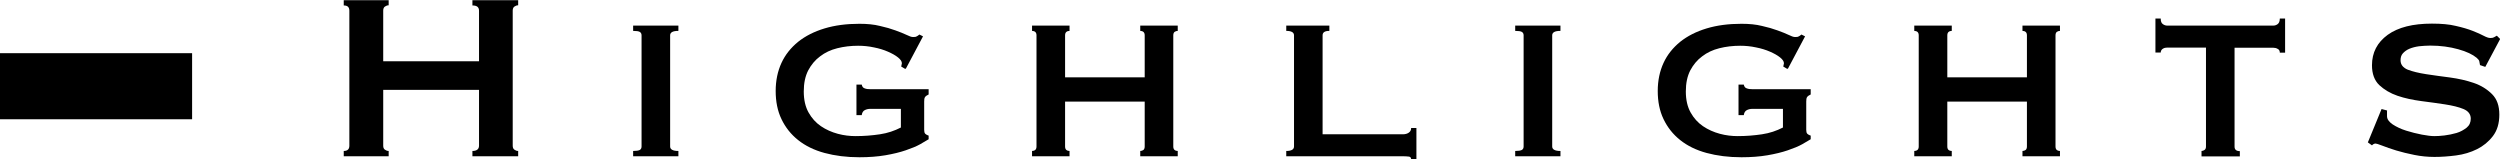
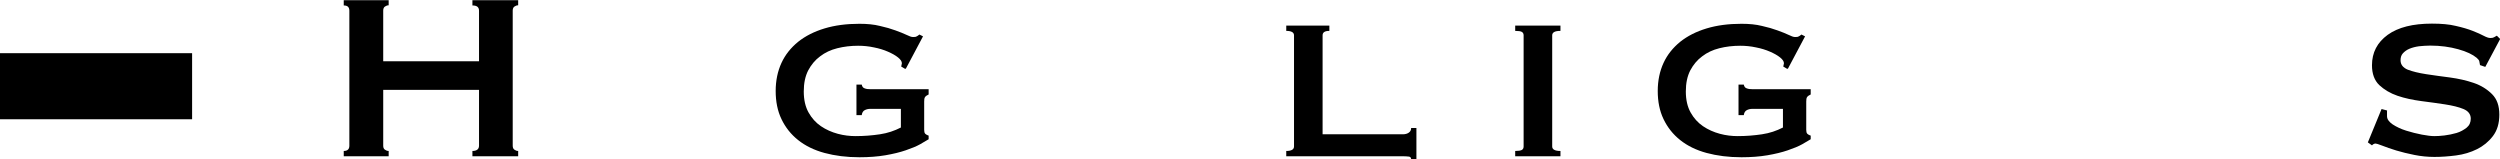
<svg xmlns="http://www.w3.org/2000/svg" id="_イヤー_2" viewBox="0 0 151.35 9.65">
  <g id="_イヤー_1-2">
    <rect x="0" y="3.22" width="11.63" height="4" />
    <g>
      <path d="M29,.65c0-.22-.13-.32-.4-.32v-.32h2.77V.32c-.08,0-.16,.03-.23,.08-.07,.05-.1,.14-.1,.24V8.82c0,.11,.03,.19,.1,.24,.07,.05,.14,.08,.23,.08v.32h-2.77v-.32c.26,0,.4-.11,.4-.32v-3.38h-5.8v3.38c0,.11,.03,.19,.1,.24,.07,.05,.14,.08,.23,.08v.32h-2.72v-.32c.23,0,.34-.11,.34-.32V.65c0-.22-.11-.32-.34-.32v-.32h2.72V.32c-.08,0-.16,.03-.23,.08-.07,.05-.1,.14-.1,.24V3.71h5.8V.65Z" />
-       <path d="M38.33,9.14c.19,0,.32-.02,.4-.06,.07-.04,.11-.11,.11-.21V2.14c0-.1-.04-.17-.11-.21-.07-.04-.2-.06-.4-.06v-.32h2.74v.32c-.34,0-.5,.09-.5,.27v6.73c0,.18,.17,.27,.5,.27v.32h-2.74v-.32Z" />
      <path d="M54.78,4.16l-.22-.13c.02-.12,.04-.19,.04-.2,0-.11-.08-.23-.23-.35-.16-.13-.36-.24-.61-.35s-.54-.2-.85-.26c-.32-.07-.64-.1-.96-.1-.44,0-.86,.05-1.26,.15-.4,.1-.74,.26-1.04,.49-.3,.22-.54,.51-.72,.85-.18,.35-.27,.77-.27,1.28s.1,.93,.29,1.27,.44,.62,.75,.83,.65,.36,1.02,.46c.37,.1,.73,.14,1.08,.14,.52,0,1-.04,1.47-.11s.88-.21,1.27-.41v-1.13h-1.85c-.13,0-.25,.03-.34,.08-.1,.05-.16,.15-.18,.3h-.32v-1.85h.32c.02,.12,.08,.2,.18,.23,.1,.04,.21,.05,.34,.05h3.53v.32c-.11,.05-.18,.1-.22,.16-.04,.06-.05,.15-.05,.27v1.71c0,.11,.02,.18,.05,.22,.03,.04,.1,.09,.22,.13v.22c-.11,.07-.28,.17-.51,.3-.23,.13-.53,.25-.88,.37-.35,.12-.76,.22-1.23,.3-.47,.08-.99,.12-1.57,.12-.78,0-1.48-.09-2.11-.26-.63-.17-1.16-.43-1.6-.78-.44-.35-.77-.77-1.01-1.27s-.35-1.07-.35-1.7,.12-1.2,.35-1.7,.57-.92,1.01-1.28c.44-.35,.97-.62,1.6-.81,.63-.19,1.33-.28,2.11-.28,.47,0,.88,.04,1.24,.13,.36,.08,.67,.17,.94,.27,.28,.1,.5,.19,.67,.27,.17,.08,.29,.13,.38,.13,.1,0,.17,0,.22-.03,.05-.02,.11-.06,.18-.12l.22,.11-1.04,1.96Z" />
-       <path d="M64.48,8.87c0,.1,.03,.17,.08,.21,.05,.04,.12,.06,.19,.06v.32h-2.27v-.32c.07,0,.14-.02,.19-.06,.05-.04,.08-.11,.08-.21V2.14c0-.1-.03-.17-.08-.21-.05-.04-.12-.06-.19-.06v-.32h2.27v.32c-.07,0-.14,.02-.19,.06-.05,.04-.08,.11-.08,.21v2.54h4.82V2.14c0-.1-.03-.17-.08-.21-.05-.04-.12-.06-.19-.06v-.32h2.27v.32c-.07,0-.13,.02-.19,.06-.05,.04-.08,.11-.08,.21v6.73c0,.1,.03,.17,.08,.21,.05,.04,.12,.06,.19,.06v.32h-2.27v-.32c.07,0,.13-.02,.19-.06,.05-.04,.08-.11,.08-.21v-2.72h-4.82v2.72Z" />
      <path d="M80.48,1.55v.32c-.28,0-.41,.09-.41,.27v5.99h4.86c.14,0,.26-.03,.36-.1,.1-.07,.14-.16,.14-.28h.32v1.89h-.32c0-.1-.05-.15-.14-.16-.1-.01-.22-.02-.36-.02h-7.06v-.32c.31,0,.47-.09,.47-.27V2.14c0-.18-.16-.27-.47-.27v-.32h2.61Z" />
      <path d="M91.73,9.14c.19,0,.32-.02,.4-.06,.07-.04,.11-.11,.11-.21V2.14c0-.1-.04-.17-.11-.21-.07-.04-.2-.06-.4-.06v-.32h2.74v.32c-.34,0-.5,.09-.5,.27v6.73c0,.18,.17,.27,.5,.27v.32h-2.74v-.32Z" />
      <path d="M108.18,4.16l-.22-.13c.02-.12,.04-.19,.04-.2,0-.11-.08-.23-.23-.35-.16-.13-.36-.24-.61-.35s-.54-.2-.85-.26c-.32-.07-.64-.1-.96-.1-.44,0-.86,.05-1.26,.15-.4,.1-.74,.26-1.04,.49-.3,.22-.54,.51-.72,.85-.18,.35-.27,.77-.27,1.28s.1,.93,.29,1.27,.44,.62,.75,.83,.65,.36,1.02,.46c.37,.1,.73,.14,1.08,.14,.52,0,1-.04,1.47-.11s.88-.21,1.27-.41v-1.13h-1.85c-.13,0-.25,.03-.34,.08-.1,.05-.16,.15-.18,.3h-.32v-1.85h.32c.02,.12,.08,.2,.18,.23,.1,.04,.21,.05,.34,.05h3.53v.32c-.11,.05-.18,.1-.22,.16-.04,.06-.05,.15-.05,.27v1.71c0,.11,.02,.18,.05,.22,.03,.04,.1,.09,.22,.13v.22c-.11,.07-.28,.17-.51,.3-.23,.13-.53,.25-.88,.37-.35,.12-.76,.22-1.23,.3-.47,.08-.99,.12-1.57,.12-.78,0-1.48-.09-2.11-.26-.63-.17-1.16-.43-1.6-.78-.44-.35-.77-.77-1.01-1.27s-.35-1.07-.35-1.7,.12-1.2,.35-1.7,.57-.92,1.01-1.28c.44-.35,.97-.62,1.6-.81,.63-.19,1.33-.28,2.11-.28,.47,0,.88,.04,1.24,.13,.36,.08,.67,.17,.94,.27,.28,.1,.5,.19,.67,.27,.17,.08,.29,.13,.38,.13,.1,0,.17,0,.22-.03,.05-.02,.11-.06,.18-.12l.22,.11-1.04,1.96Z" />
-       <path d="M117.89,8.87c0,.1,.03,.17,.08,.21,.05,.04,.12,.06,.19,.06v.32h-2.27v-.32c.07,0,.14-.02,.19-.06,.05-.04,.08-.11,.08-.21V2.14c0-.1-.03-.17-.08-.21-.05-.04-.12-.06-.19-.06v-.32h2.27v.32c-.07,0-.14,.02-.19,.06-.05,.04-.08,.11-.08,.21v2.54h4.82V2.14c0-.1-.03-.17-.08-.21-.05-.04-.12-.06-.19-.06v-.32h2.27v.32c-.07,0-.13,.02-.19,.06-.05,.04-.08,.11-.08,.21v6.73c0,.1,.03,.17,.08,.21,.05,.04,.12,.06,.19,.06v.32h-2.27v-.32c.07,0,.13-.02,.19-.06,.05-.04,.08-.11,.08-.21v-2.72h-4.82v2.72Z" />
-       <path d="M133.28,9.14c.06,0,.12-.02,.18-.06s.09-.11,.09-.21V2.88h-2.34c-.1,0-.19,.02-.27,.07s-.13,.13-.13,.23h-.32V1.12h.32c0,.17,.04,.28,.13,.34,.08,.06,.17,.09,.27,.09h6.41c.1,0,.19-.03,.27-.09,.08-.06,.13-.17,.13-.34h.32V3.19h-.32c0-.11-.04-.19-.13-.23-.08-.05-.17-.07-.27-.07h-2.34v5.99c0,.18,.11,.27,.32,.27v.32h-2.32v-.32Z" />
      <path d="M144.51,6.71s0,.1,0,.15c0,.05,0,.11,0,.17,0,.18,.11,.34,.34,.5,.23,.15,.5,.28,.82,.38,.32,.1,.64,.18,.95,.24,.32,.06,.57,.09,.75,.09,.17,0,.38-.01,.62-.04s.49-.08,.73-.15,.44-.19,.61-.32c.17-.14,.25-.32,.25-.55,0-.26-.15-.46-.44-.58-.29-.12-.66-.21-1.11-.28-.44-.07-.92-.13-1.44-.2s-1-.17-1.44-.32c-.44-.15-.81-.37-1.11-.65-.29-.28-.44-.68-.44-1.2,0-.77,.32-1.38,.95-1.84,.64-.46,1.53-.68,2.68-.68,.56,0,1.05,.04,1.45,.14,.4,.09,.74,.19,1.02,.3,.28,.11,.5,.21,.67,.3s.3,.13,.39,.13c.1,0,.17-.01,.22-.04s.11-.06,.18-.1l.2,.2-.9,1.69-.32-.11c-.01-.07-.02-.14-.04-.22-.01-.07-.07-.14-.16-.22-.24-.2-.61-.38-1.12-.52-.5-.14-1.07-.22-1.69-.22-.24,0-.47,.02-.68,.04-.22,.03-.41,.08-.58,.15-.17,.07-.3,.17-.4,.28-.1,.11-.14,.25-.14,.42,0,.26,.15,.45,.44,.57,.29,.11,.66,.2,1.11,.27,.44,.07,.92,.13,1.44,.2,.52,.07,1,.18,1.44,.33s.81,.38,1.11,.68,.44,.71,.44,1.24-.13,.96-.39,1.3c-.26,.34-.58,.6-.96,.79-.38,.19-.81,.32-1.27,.38s-.9,.09-1.31,.09-.81-.04-1.21-.12c-.4-.08-.77-.17-1.1-.27-.33-.1-.61-.2-.84-.29s-.37-.13-.41-.13c-.08,0-.16,.04-.22,.11l-.25-.18,.83-2.02,.34,.09Z" />
    </g>
  </g>
</svg>